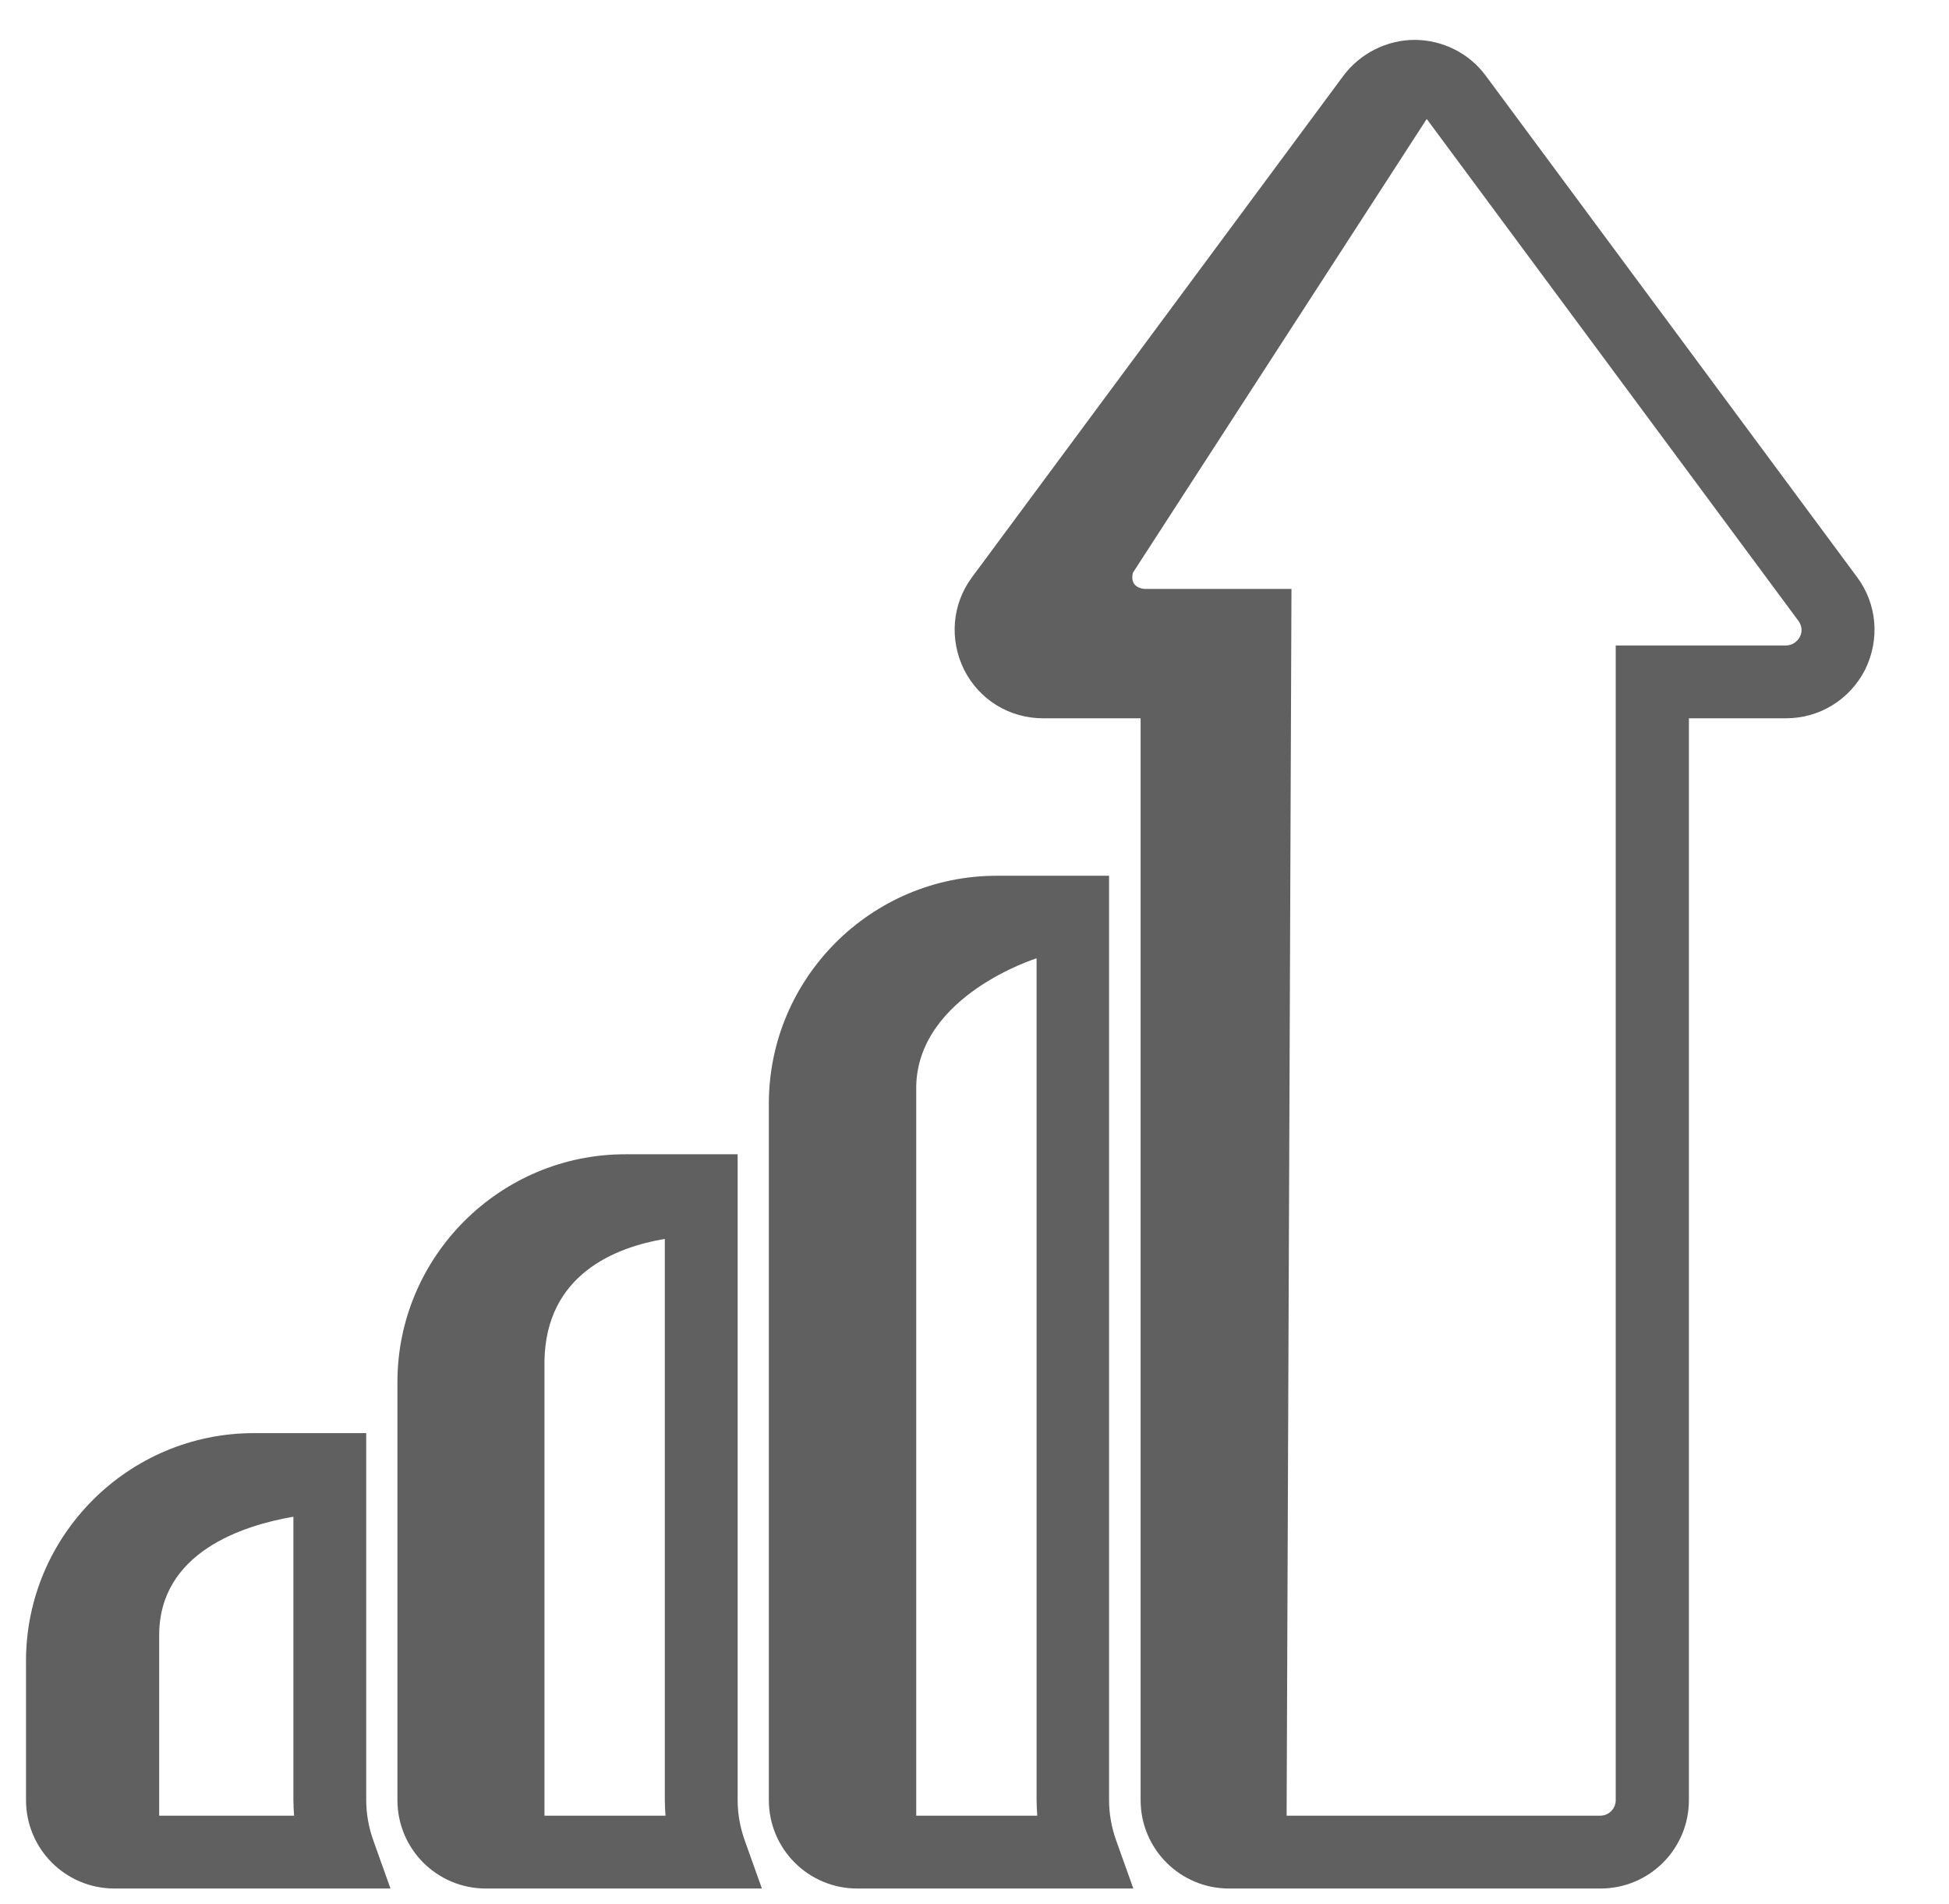
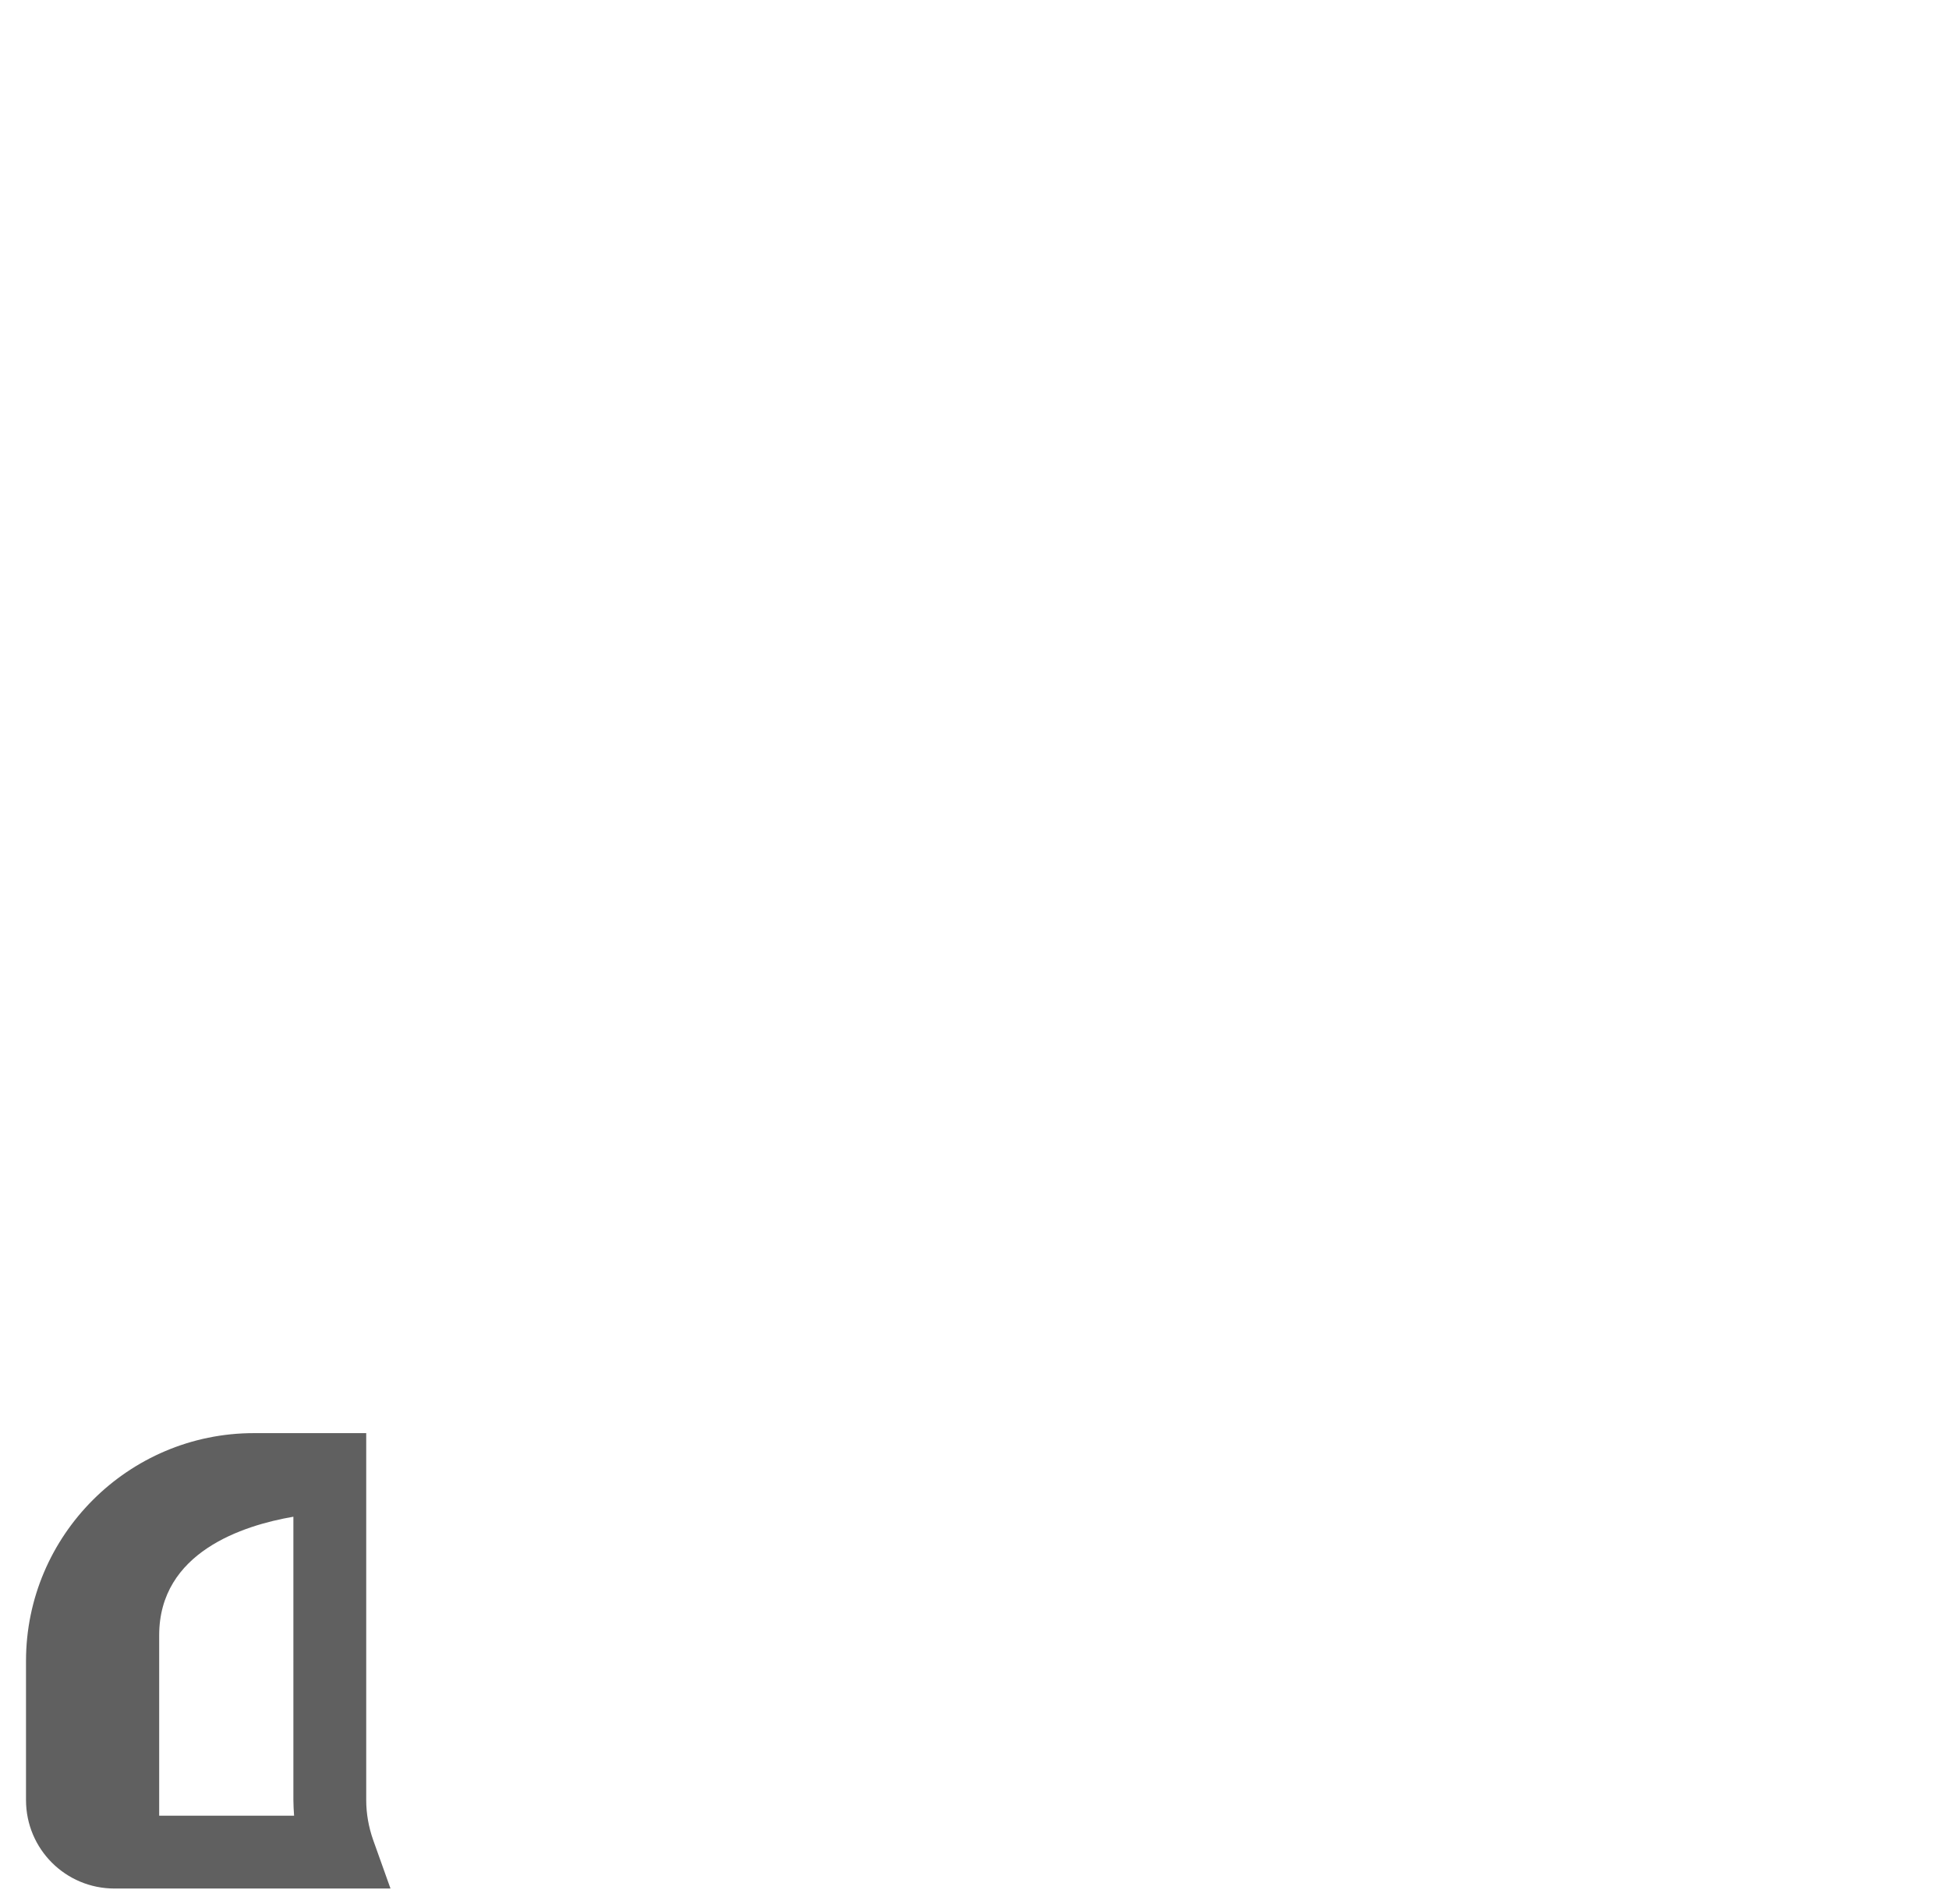
<svg xmlns="http://www.w3.org/2000/svg" version="1.1" id="Calque_1" x="0px" y="0px" viewBox="0 0 562 549" style="enable-background:new 0 0 562 549;" xml:space="preserve">
  <style type="text/css">
	.st0{fill:#606060;}
</style>
  <g>
    <path class="st0" d="M105.6,519V413.2H73.2c-36.2,0-65.7,29.5-65.7,65.7V519c0,14.1,11.4,25.5,25.5,25.5h79.6l-5-14   C106.3,526.8,105.6,522.9,105.6,519z M45.9,523.5v-52c0-24,24.2-31.7,38.7-34.2V519c0,1.5,0.1,3,0.2,4.5H45.9z" />
-     <path class="st0" d="M212.7,519V332.8h-32.4c-36.2,0-65.7,29.5-65.7,65.7V519c0,14.1,11.4,25.5,25.5,25.5h79.6l-5-14   C213.4,526.8,212.7,522.9,212.7,519z M157,523.5V392.4c0.4-25,20.5-32.8,34.7-35.2V519c0,1.5,0.1,3,0.2,4.5H157z" />
-     <path class="st0" d="M535.5,166.4L428.4,21.8c-4.8-6.5-12.5-10.3-20.5-10.3s-15.7,3.9-20.5,10.3L280.3,166.4   c-5.8,7.8-6.6,18-2.3,26.7c4.4,8.7,13.1,14,22.8,14h28.1V519c0,14.1,11.4,25.5,25.5,25.5h107.1c14.1,0,25.5-11.4,25.5-25.5V207.1   h28c9.7,0,18.4-5.4,22.8-14C542.1,184.4,541.3,174.2,535.5,166.4z M519,183.6c-0.8,1.5-2.3,2.5-4,2.5h-49.1V519   c0,2.5-2,4.5-4.5,4.5H371l1.4-353.7H330c-4.7-0.5-3.3-4.7-3.3-4.7l84.7-130.8l107.1,144.6C519.6,180.3,519.8,182.1,519,183.6z" />
-     <path class="st0" d="M319.8,519V252.5h-32.4c-36.2,0-65.7,29.5-65.7,65.7V519c0,14.1,11.4,25.5,25.5,25.5h79.6l-5-14   C320.5,526.8,319.8,522.9,319.8,519z M264.2,523.5V313c0.7-26.1,34.7-36.7,34.7-36.7V519c0,1.5,0.1,3,0.2,4.5H264.2z" />
  </g>
</svg>